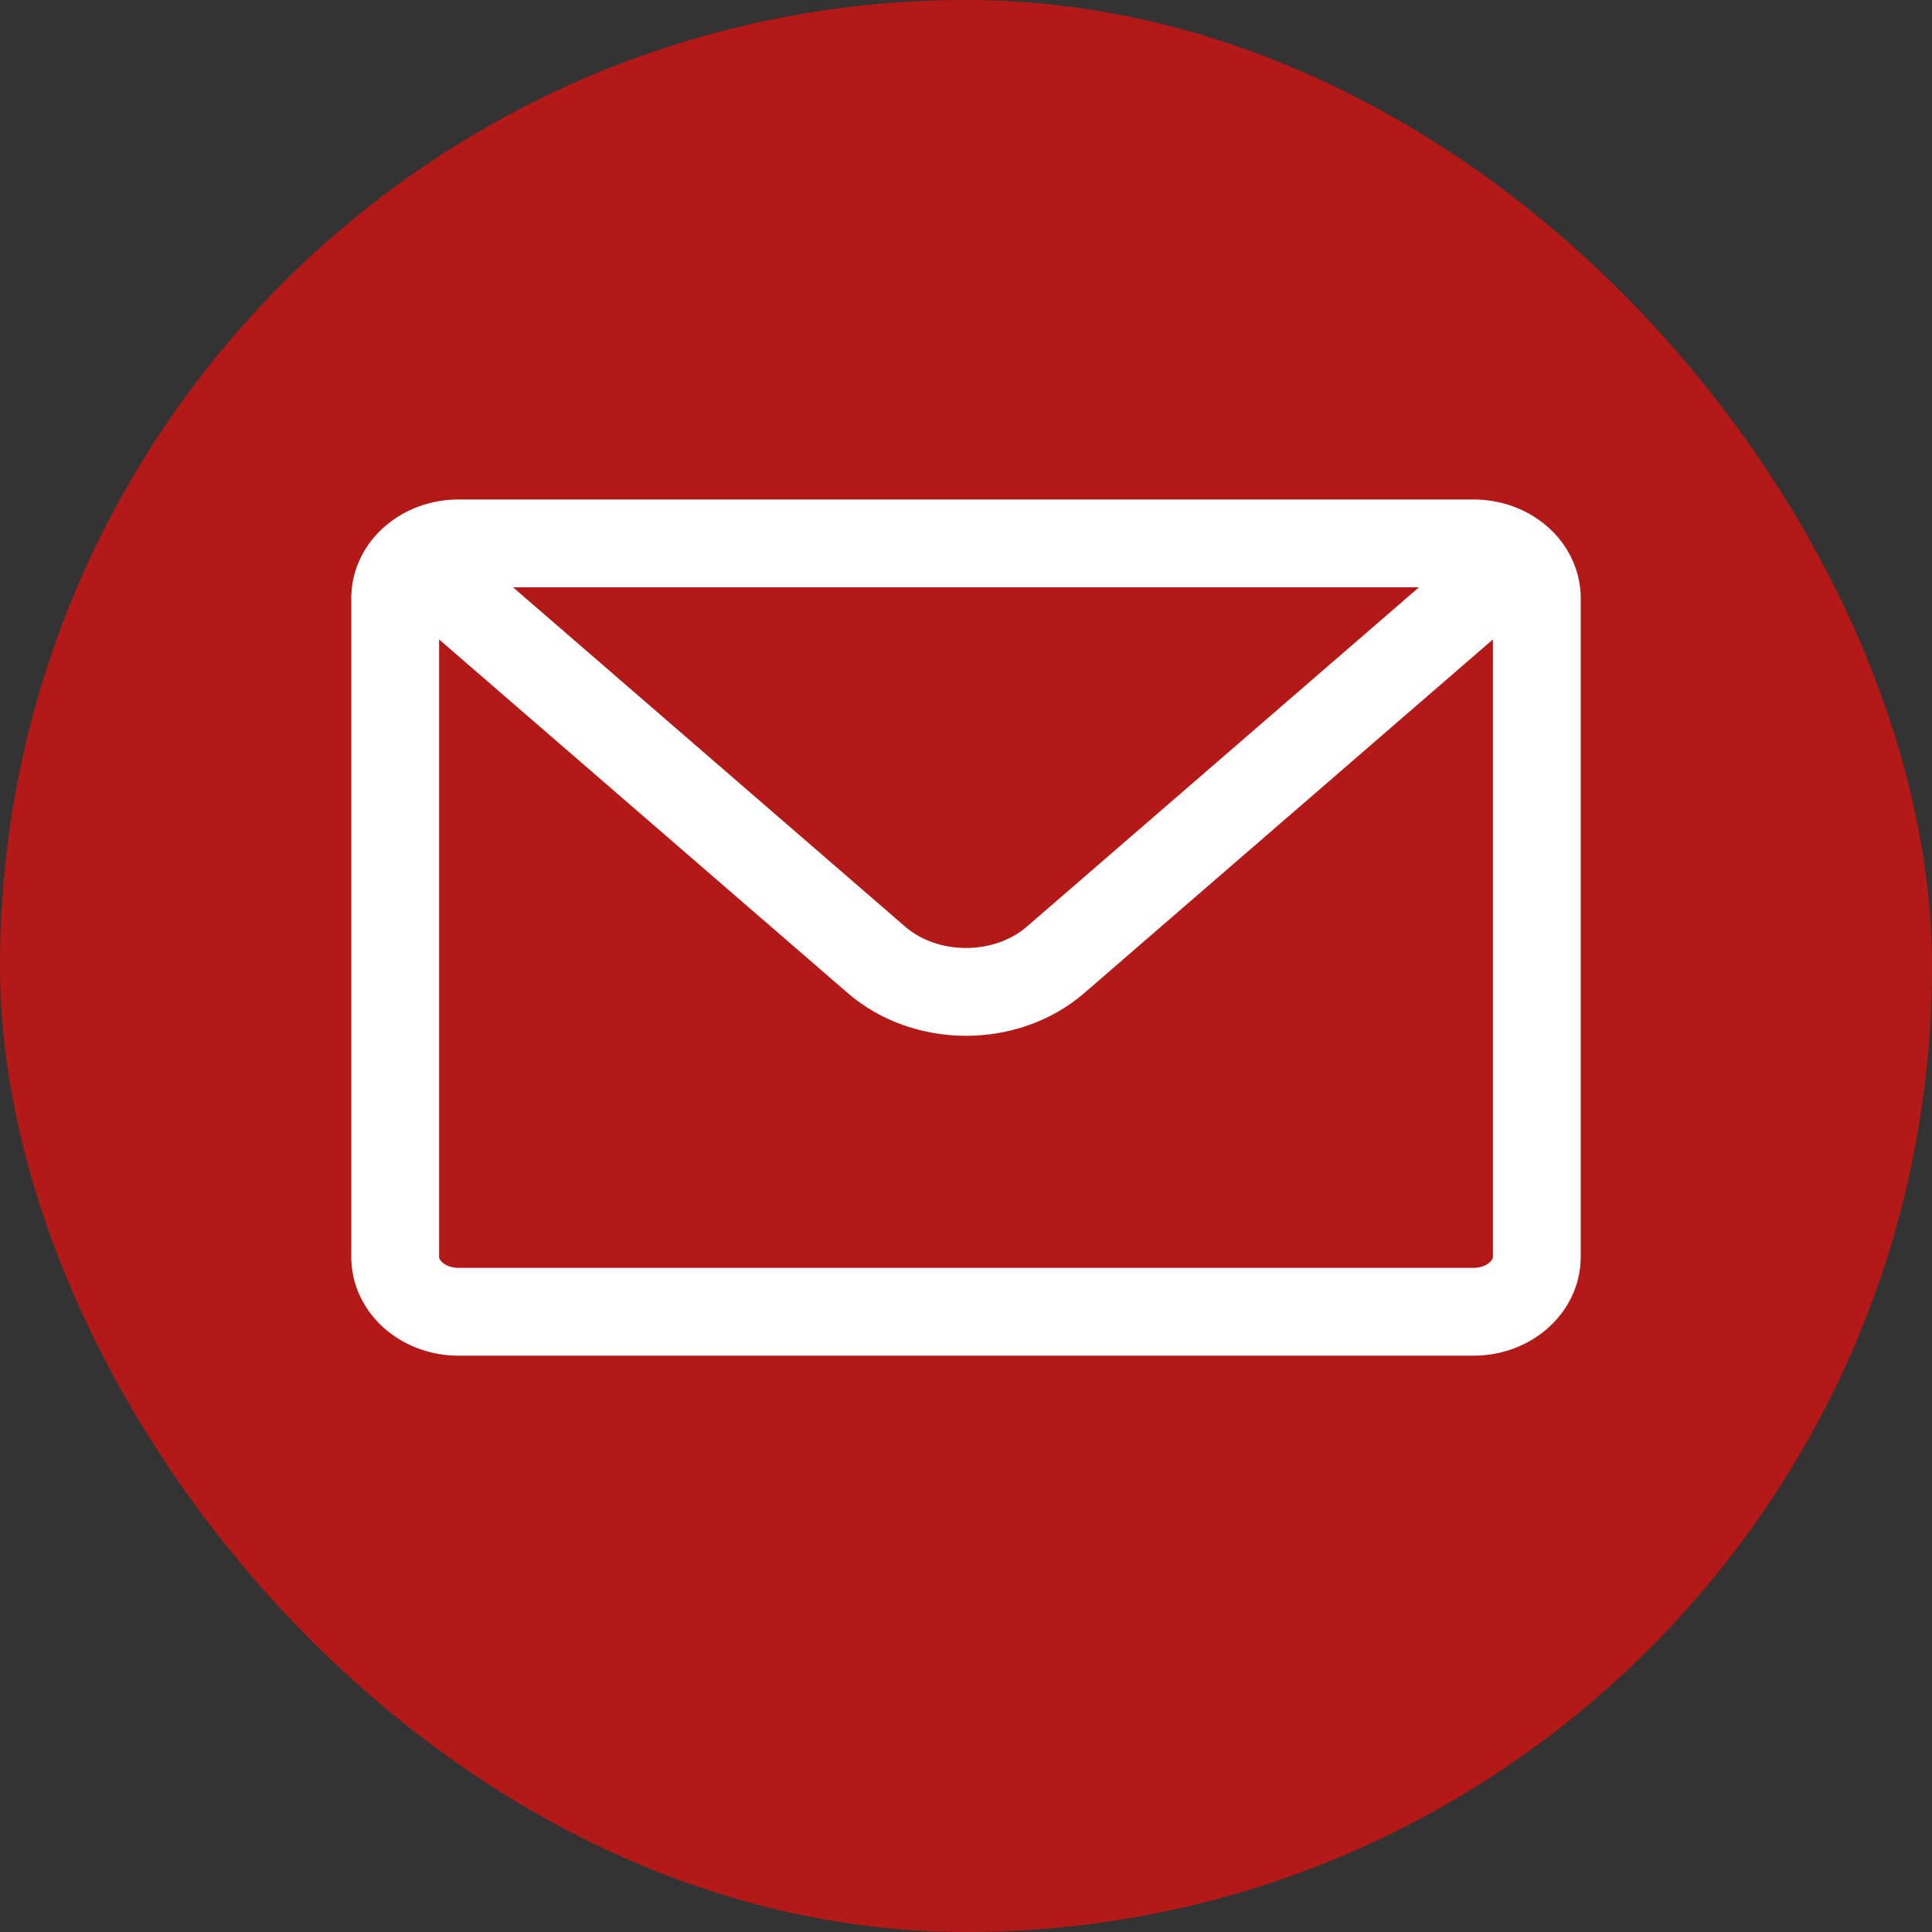
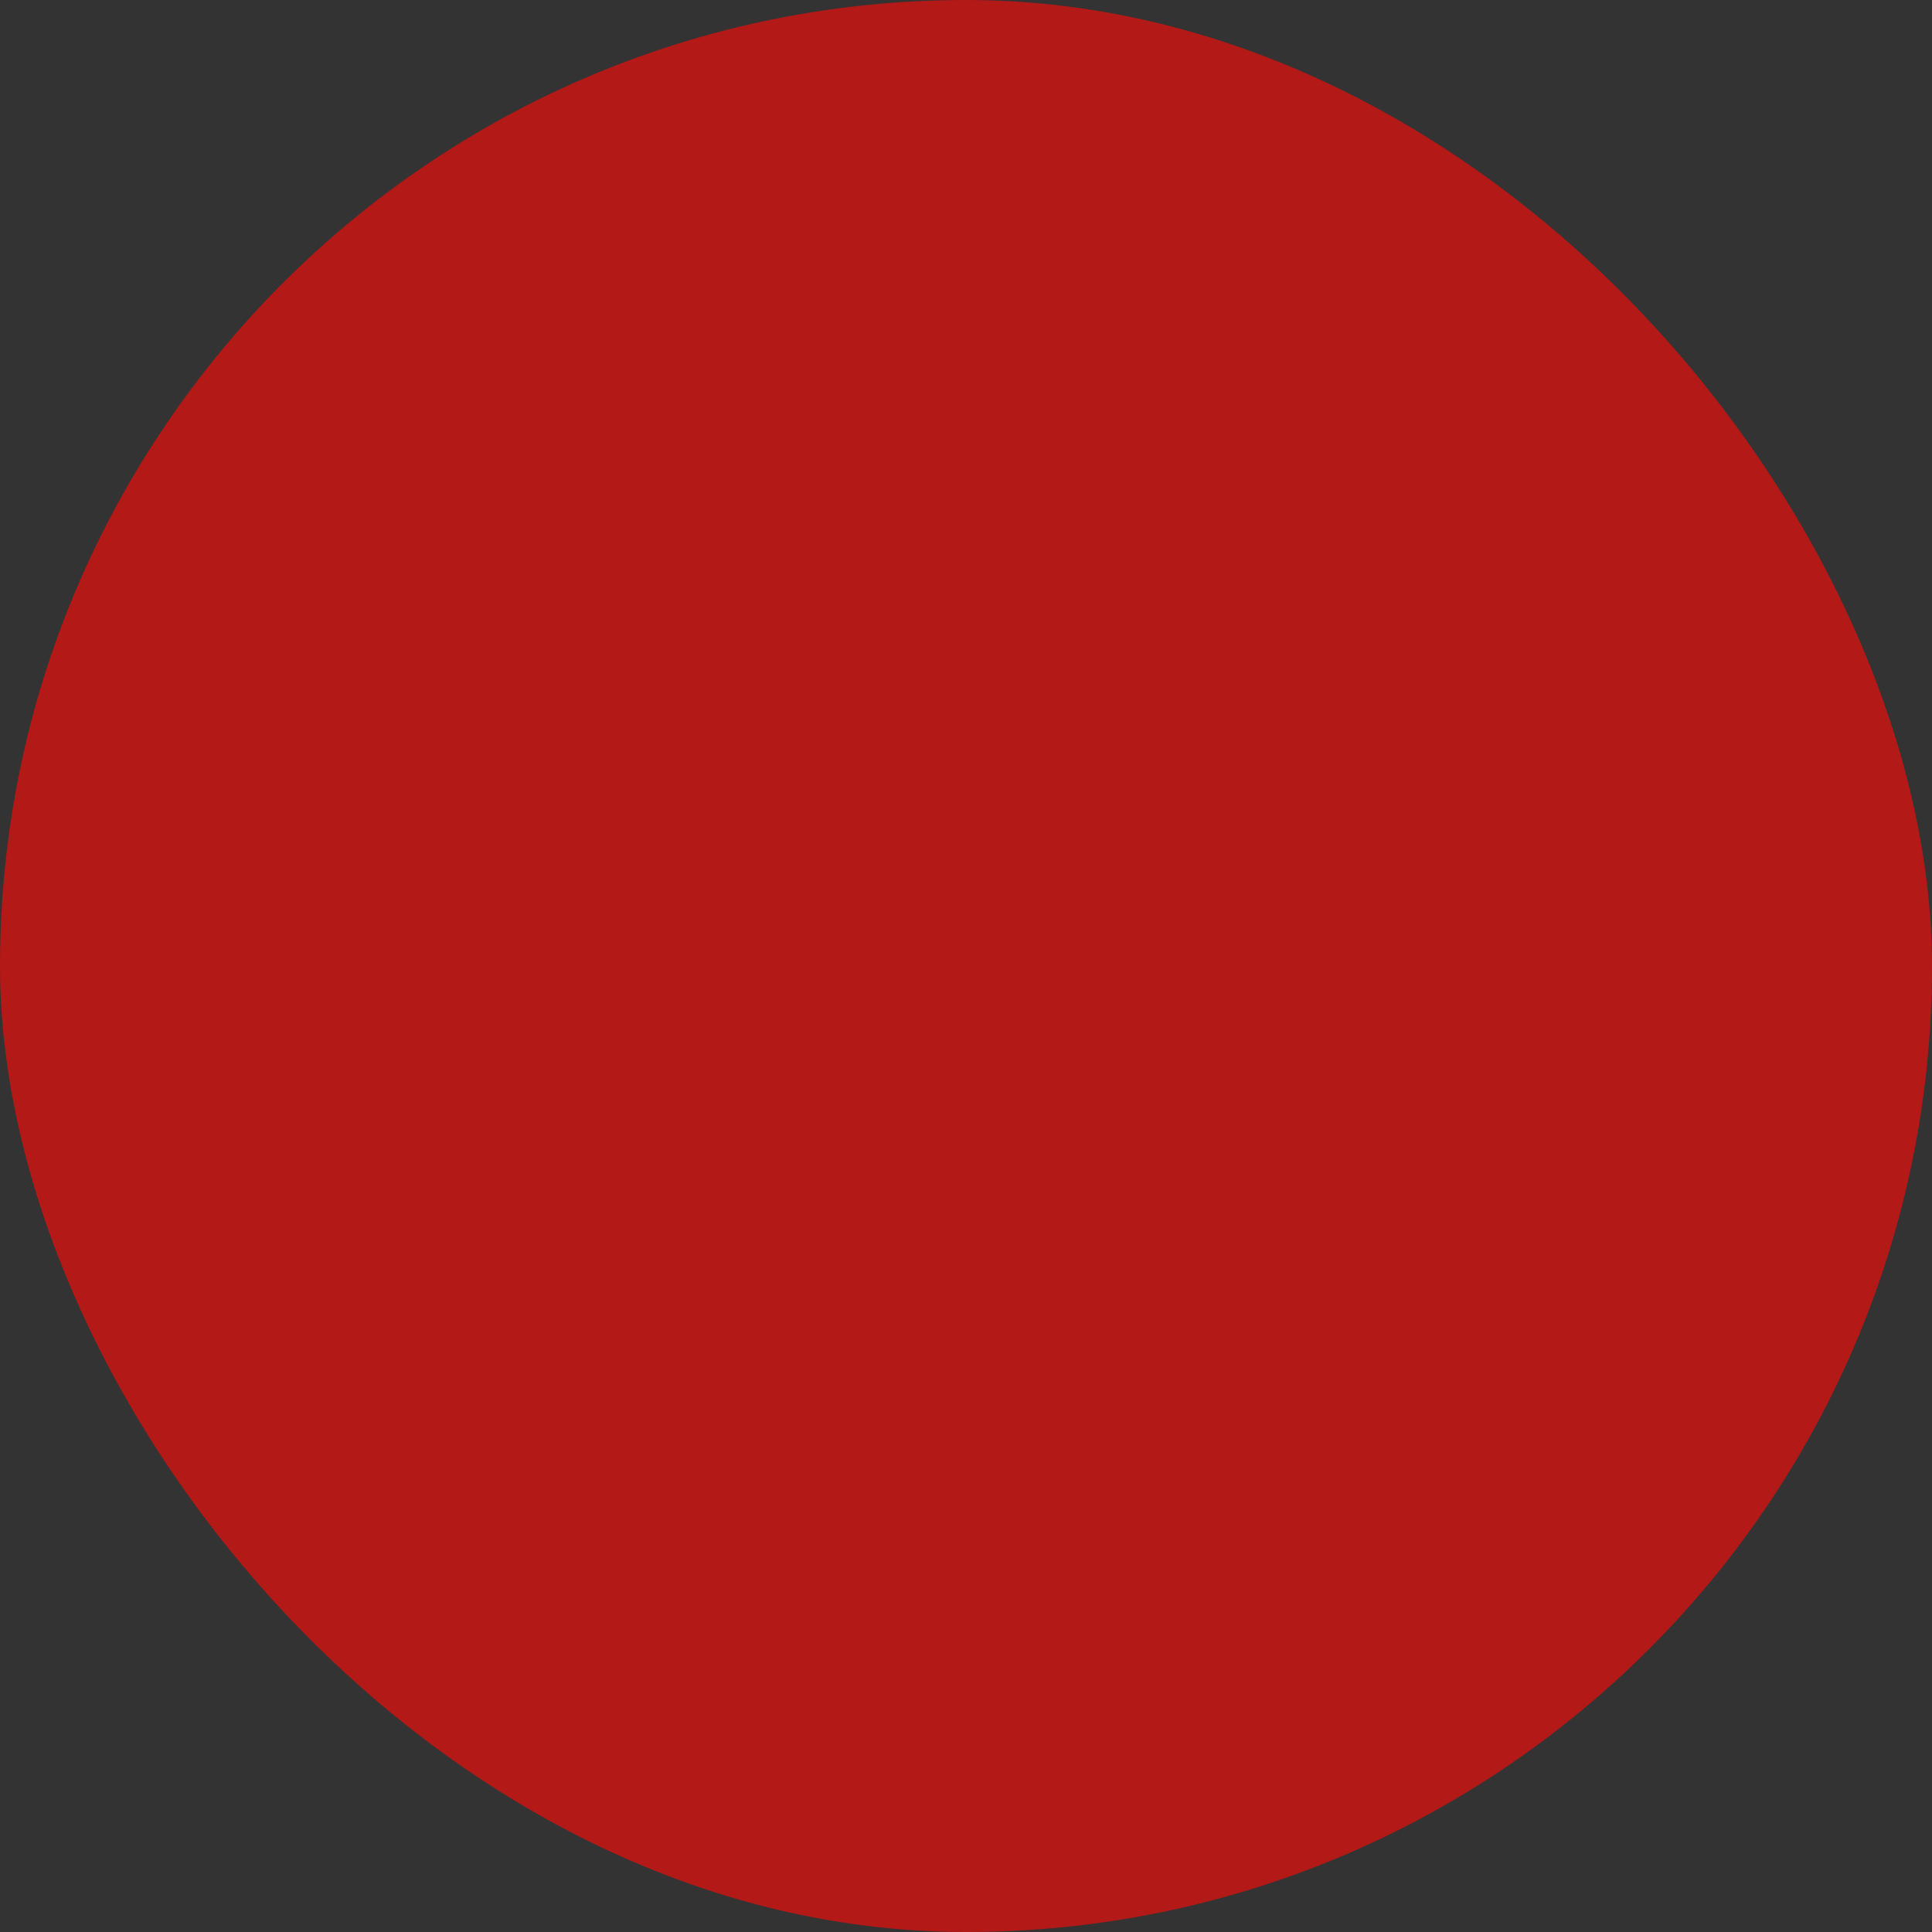
<svg xmlns="http://www.w3.org/2000/svg" width="44" height="44" viewBox="0 0 44 44" fill="none">
  <rect x="0" y="0" width="44" height="44" fill="#333333" stroke="none" />
  <g clip-path="url(#clip0_2886_18030)">
    <rect width="44" height="44" rx="22" fill="#B21917" />
-     <path d="M9.423 12.741C9.684 12.515 10.046 12.375 10.444 12.375H33.556C33.954 12.375 34.316 12.515 34.577 12.741M9.423 12.741C9.162 12.967 9 13.28 9 13.625V28.625C9 29.315 9.647 29.875 10.444 29.875H33.556C34.353 29.875 35 29.315 35 28.625V13.625C35 13.28 34.838 12.967 34.577 12.741M9.423 12.741L19.957 21.857C21.085 22.834 22.915 22.834 24.043 21.857L34.577 12.741" stroke="white" stroke-width="2" stroke-linecap="round" stroke-linejoin="round" />
  </g>
  <defs>
    <clipPath id="clip0_2886_18030">
      <rect width="44" height="44" fill="white" />
    </clipPath>
  </defs>
</svg>